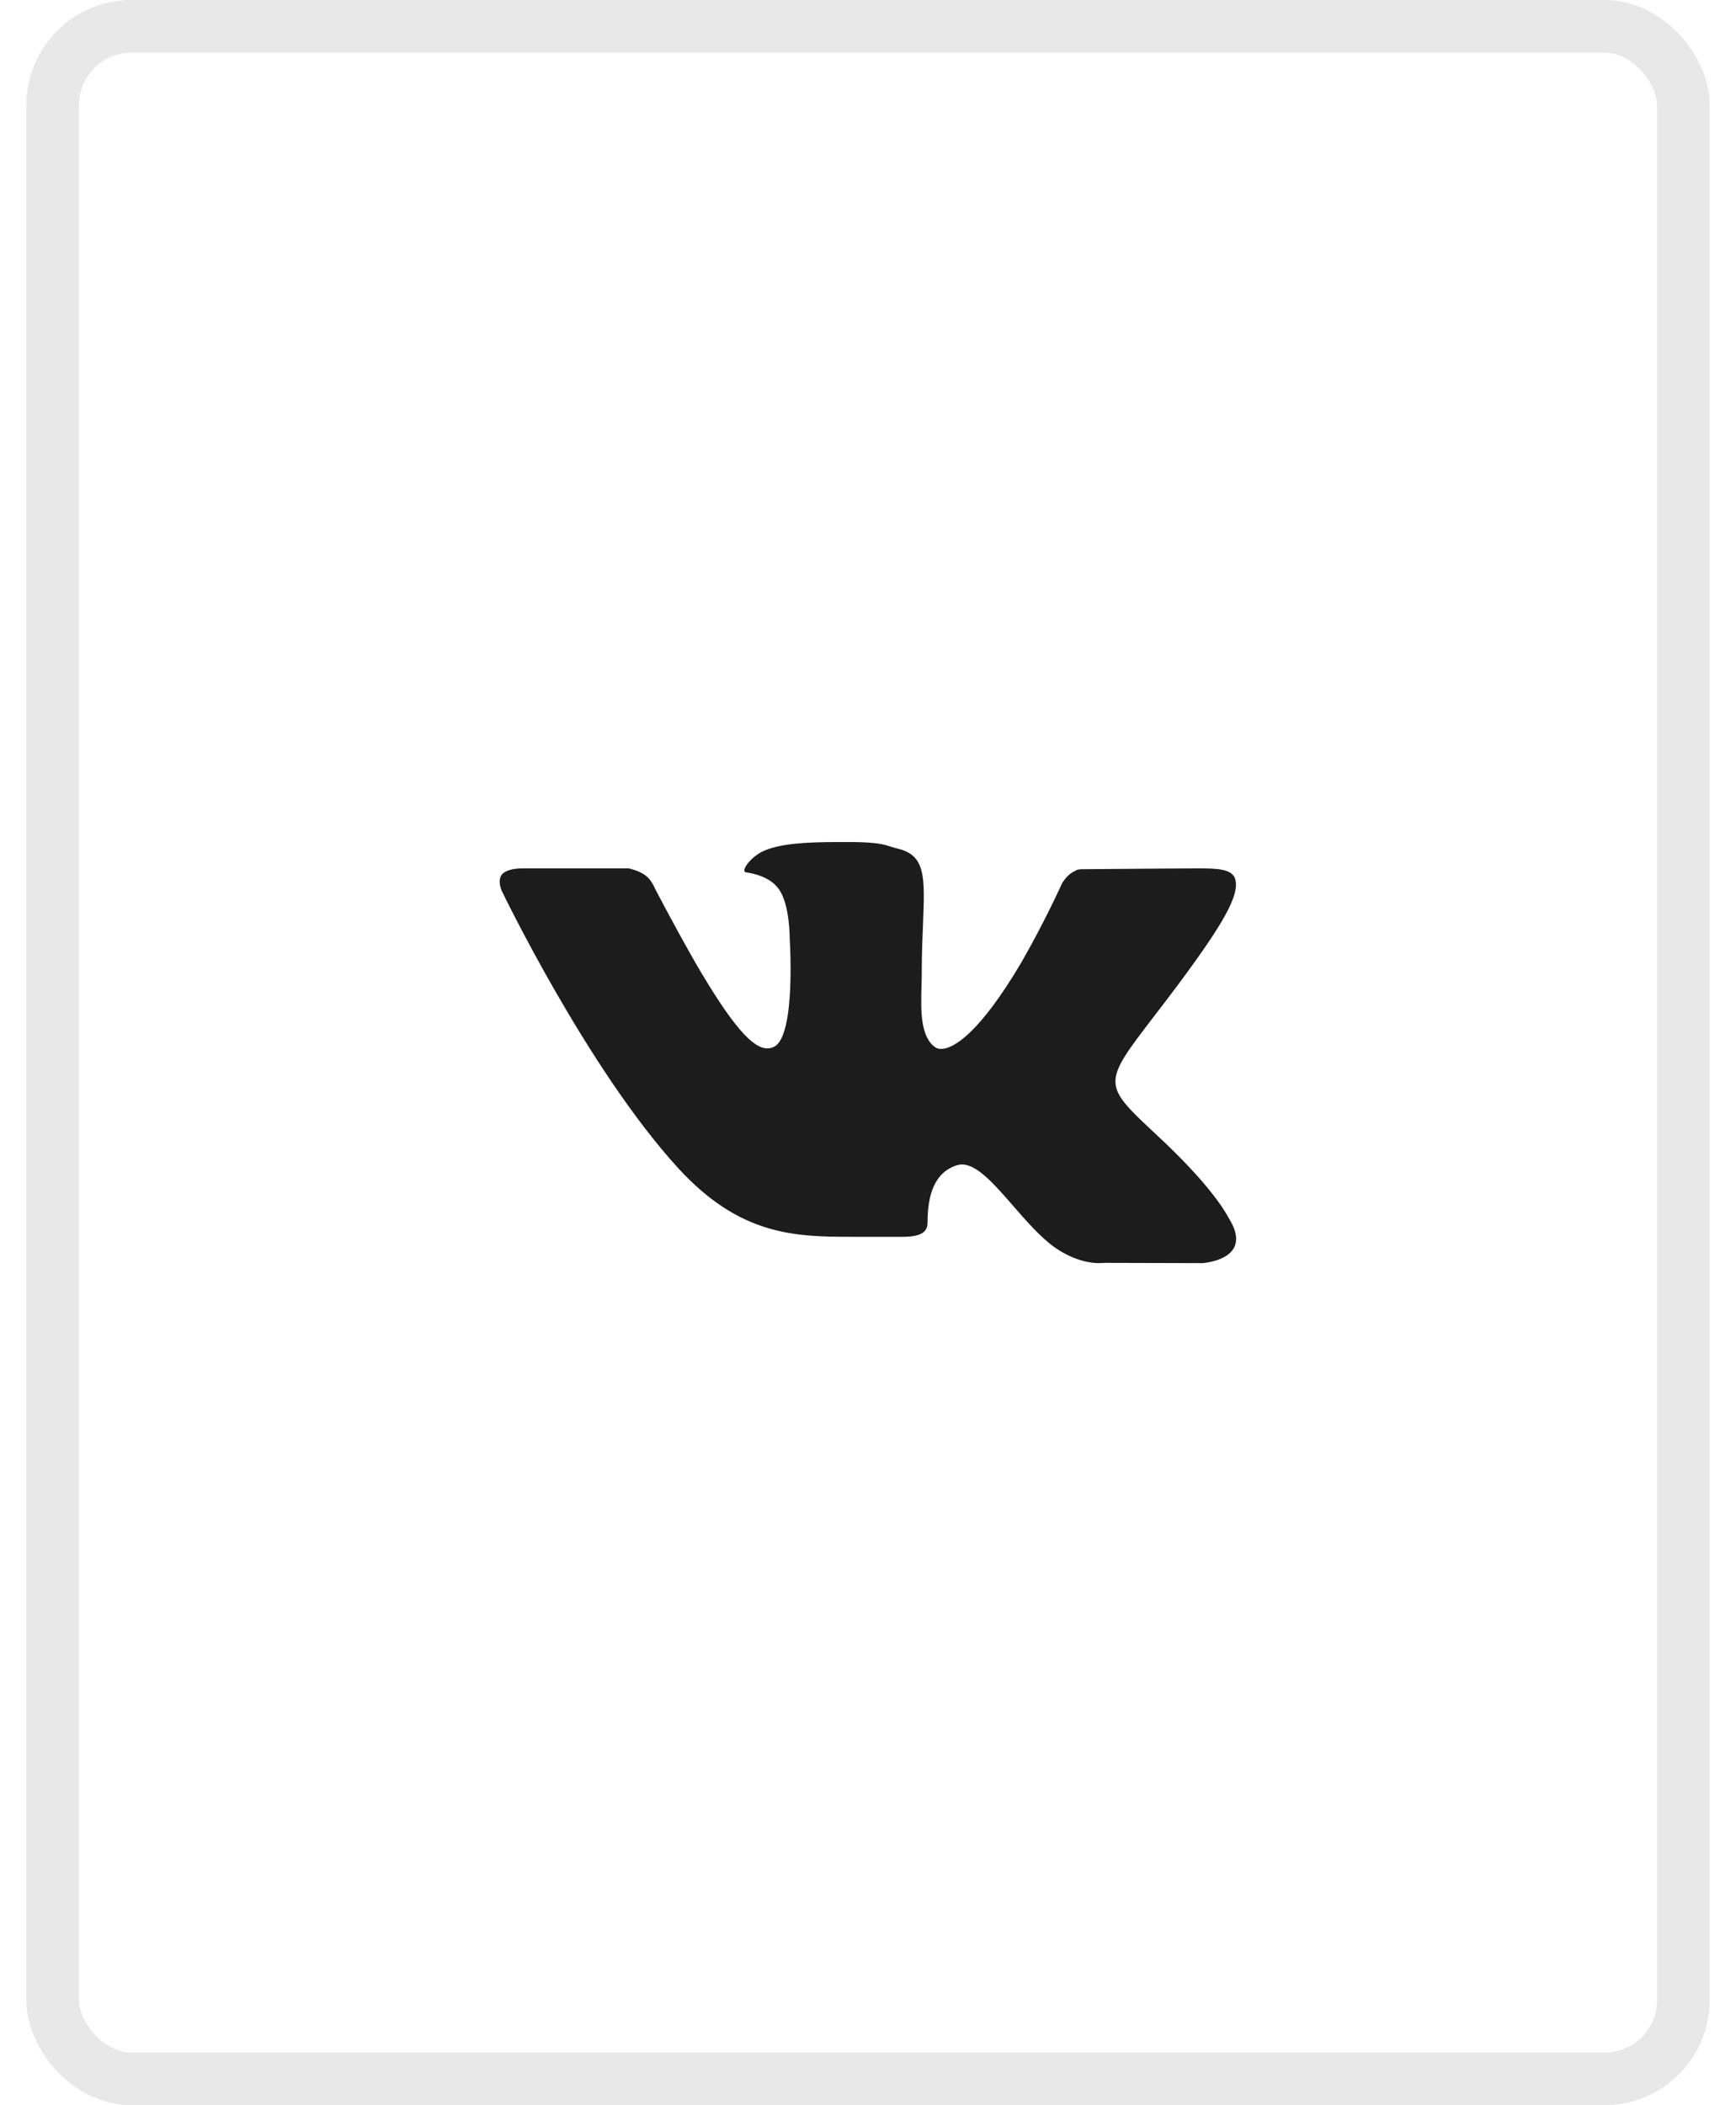
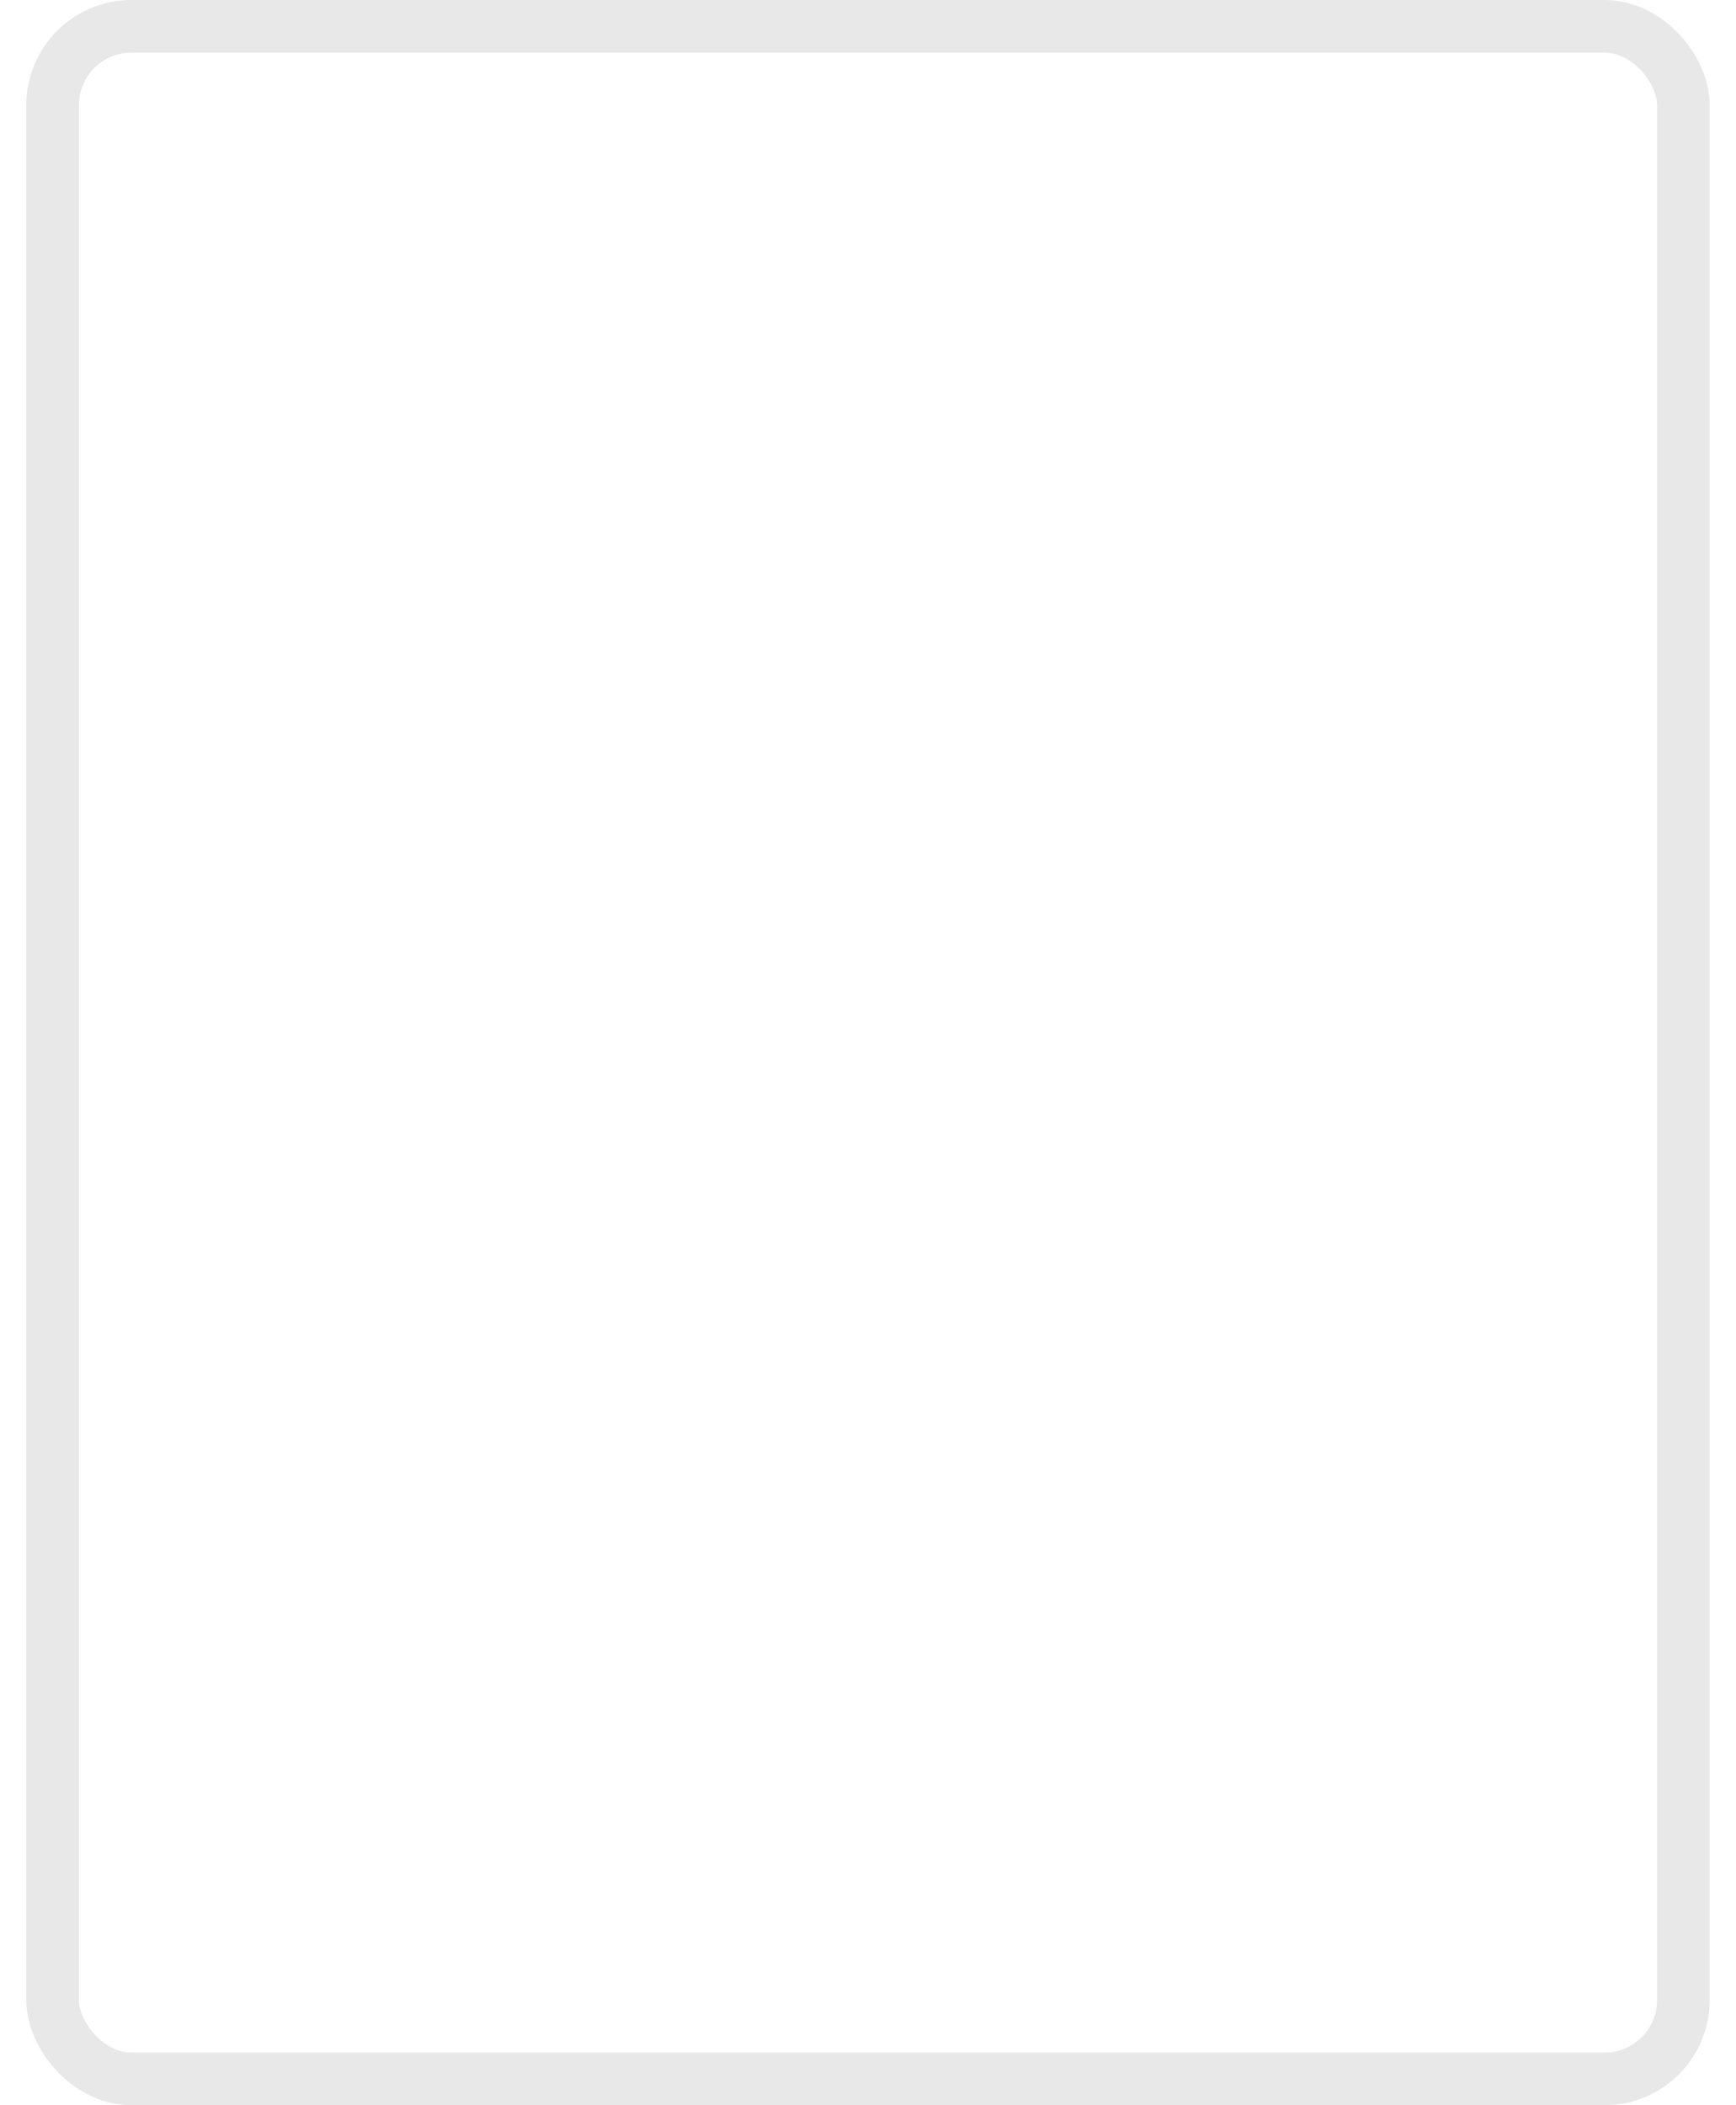
<svg xmlns="http://www.w3.org/2000/svg" width="33" height="40" viewBox="0 0 33 40" fill="none">
  <rect x="1" y="0.5" width="31" height="39" rx="1.5" stroke="#1C1C1C" stroke-opacity="0.1" />
-   <path fill-rule="evenodd" clip-rule="evenodd" d="M20.993 23.995L22.858 24C22.858 24 23.838 23.94 23.373 23.17C23.37 23.165 23.365 23.157 23.359 23.146C23.29 23.02 23.012 22.516 21.983 21.56C20.95 20.598 20.953 20.594 21.937 19.311C22.068 19.14 22.217 18.947 22.383 18.725C23.238 17.575 23.563 17.02 23.483 16.71C23.428 16.505 23.123 16.5 22.788 16.5H22.748C22.539 16.5 21.889 16.505 21.364 16.509C21.009 16.512 20.712 16.515 20.648 16.515H20.633C20.488 16.515 20.488 16.515 20.378 16.58C20.263 16.65 20.188 16.785 20.188 16.785C20.188 16.785 19.848 17.54 19.407 18.3C18.617 19.635 18.122 19.93 17.892 19.93C17.847 19.93 17.812 19.92 17.787 19.905C17.49 19.708 17.505 19.19 17.517 18.736C17.52 18.647 17.522 18.561 17.522 18.48C17.522 18.123 17.535 17.815 17.546 17.549C17.581 16.663 17.598 16.252 17.067 16.125C17.012 16.111 16.969 16.098 16.928 16.085C16.797 16.044 16.681 16.007 16.237 15.999H15.937C15.317 15.999 14.802 16.029 14.492 16.18C14.252 16.299 14.072 16.56 14.182 16.575C14.322 16.595 14.637 16.66 14.802 16.89C15.017 17.18 15.012 17.84 15.012 17.84C15.012 17.84 15.132 19.66 14.722 19.885C14.677 19.91 14.632 19.92 14.587 19.92C14.312 19.92 13.927 19.51 13.212 18.28C12.787 17.535 12.447 16.875 12.447 16.875C12.447 16.875 12.387 16.72 12.272 16.635C12.137 16.535 11.952 16.5 11.952 16.5H9.952H9.922C9.842 16.5 9.632 16.51 9.542 16.615C9.447 16.73 9.537 16.925 9.537 16.925C9.537 16.925 11.157 20.295 12.887 22.19C14.062 23.475 15.107 23.5 16.187 23.5H17.152C17.502 23.5 17.632 23.415 17.632 23.23C17.632 22.705 17.762 22.275 18.192 22.14C18.222 22.13 18.252 22.125 18.287 22.125C18.575 22.125 18.906 22.506 19.261 22.914C19.518 23.209 19.788 23.519 20.062 23.71C20.428 23.96 20.738 24 20.888 24C20.953 24 20.993 23.995 20.993 23.995Z" fill="#1C1C1C" />
</svg>